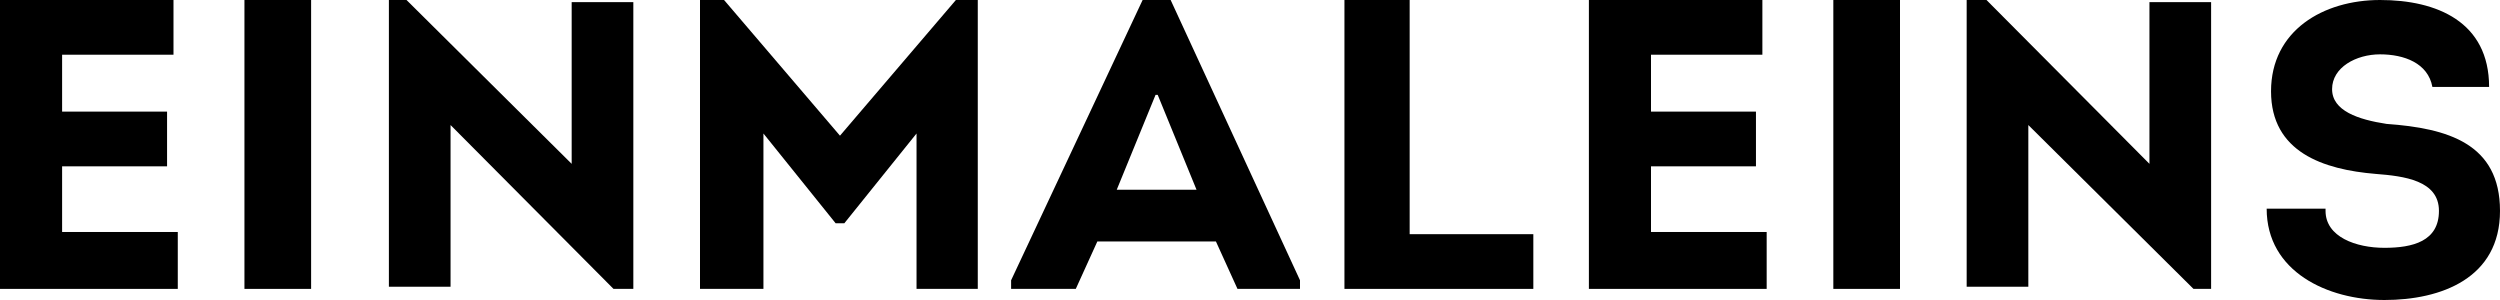
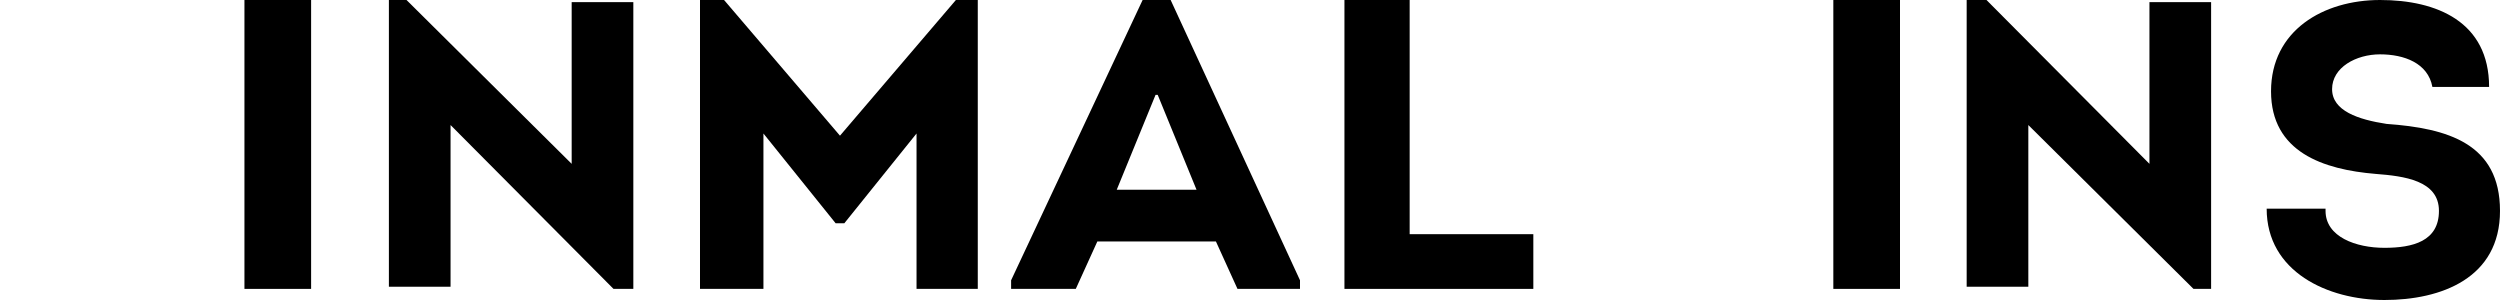
<svg xmlns="http://www.w3.org/2000/svg" width="225px" height="27px" viewBox="0 0 225 27" version="1.1">
  <g id="Entwurf" stroke="none" stroke-width="1" fill="none" fill-rule="evenodd">
    <g id="EINMALEINS_HOME_DESKTOP_V2_ECKIG" transform="translate(-222, -55)" fill="#000000" fill-rule="nonzero">
      <g id="EE_Logo_Relaunch_20240708_bearbeitet" transform="translate(222, 55)">
-         <polygon id="Path" points="0 0 0 26 16 26 16 20.879 5.59 20.879 5.59 14.97 15.036 14.97 15.036 10.045 5.59 10.045 5.59 4.924 15.614 4.924 15.614 0" />
        <rect id="Rectangle" x="22" y="0" width="6" height="26" />
        <polygon id="Path" points="35 0 35 25.806 40.55 25.806 40.55 11.254 55.216 26 57 26 57 0.194 51.45 0.194 51.45 14.746 36.586 0" />
        <polygon id="Path" points="86.031 0 75.598 12.212 65.165 0 63 0 63 26 68.709 26 68.709 12.015 75.205 20.091 75.992 20.091 82.488 12.015 82.488 26 88 26 88 0" />
        <path d="M104.194,8.537 L107.687,17.075 L100.507,17.075 L104,8.537 L104.194,8.537 Z M102.836,0 L91,25.224 L91,26 L96.821,26 L98.761,21.731 L109.433,21.731 L111.373,26 L117,26 L117,25.224 L105.358,0 L102.836,0 Z" id="Shape" />
        <polygon id="Path" points="121 0 121 26 138 26 138 21.076 126.869 21.076 126.869 0" />
-         <polygon id="Path" points="143 0 143 26 159 26 159 20.879 148.59 20.879 148.59 14.97 158.036 14.97 158.036 10.045 148.59 10.045 148.59 4.924 158.614 4.924 158.614 0" />
        <polygon id="Path" points="177 0 177 25.806 182.55 25.806 182.55 11.254 197.414 26 199 26 199 0.194 193.45 0.194 193.45 14.746 178.784 0" />
        <path d="M209.299,18.978 C209.299,21.326 212.047,22.304 214.598,22.304 C217.15,22.304 219.505,21.717 219.505,18.978 C219.505,16.239 216.364,15.848 213.813,15.652 C209.103,15.261 204.393,13.696 204.393,8.217 C204.393,2.739 209.103,0 214.206,0 C219.308,0 224.019,1.957 224.019,7.826 L218.916,7.826 C218.523,5.674 216.364,4.891 214.206,4.891 C212.047,4.891 209.888,6.065 209.888,8.022 C209.888,9.978 212.243,10.761 214.794,11.152 C220.29,11.543 225,12.913 225,18.978 C225,25.043 219.701,27 214.598,27 C209.495,27 204,24.457 204,18.783 L209.299,18.783 L209.299,18.783 L209.299,18.978 Z" id="Path" />
        <rect id="Rectangle" x="165" y="0" width="6" height="26" />
      </g>
    </g>
  </g>
</svg>